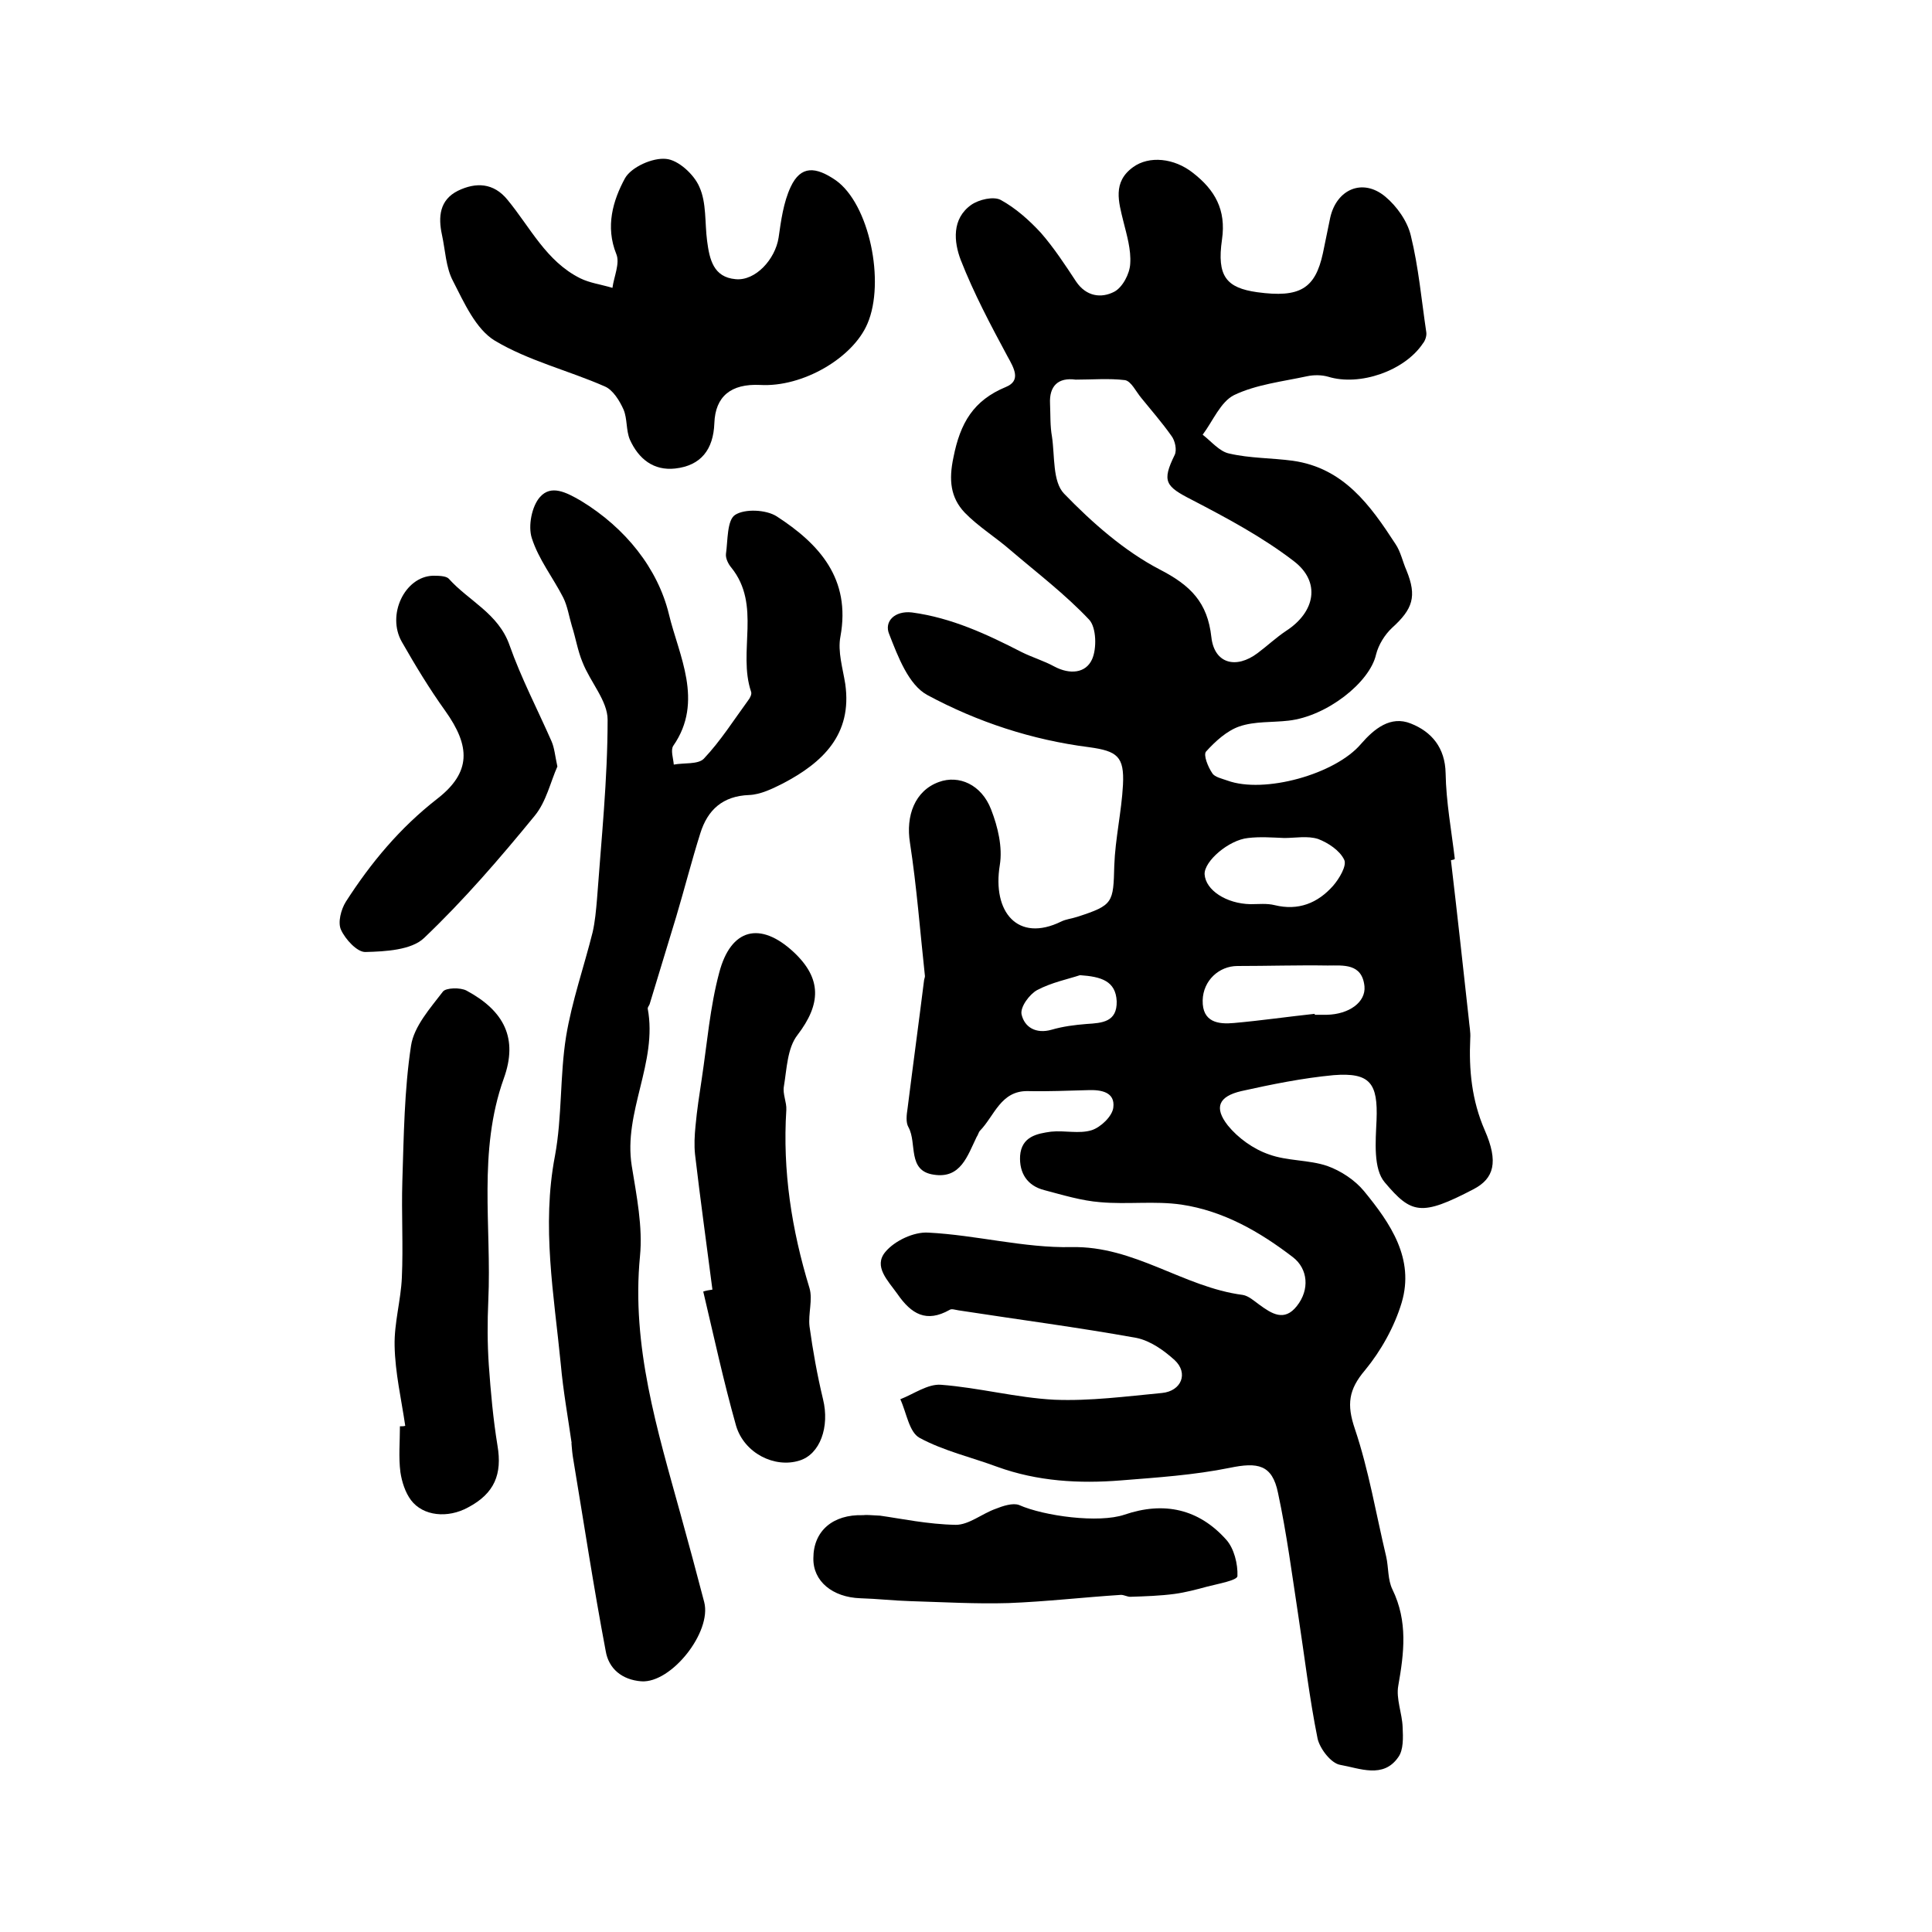
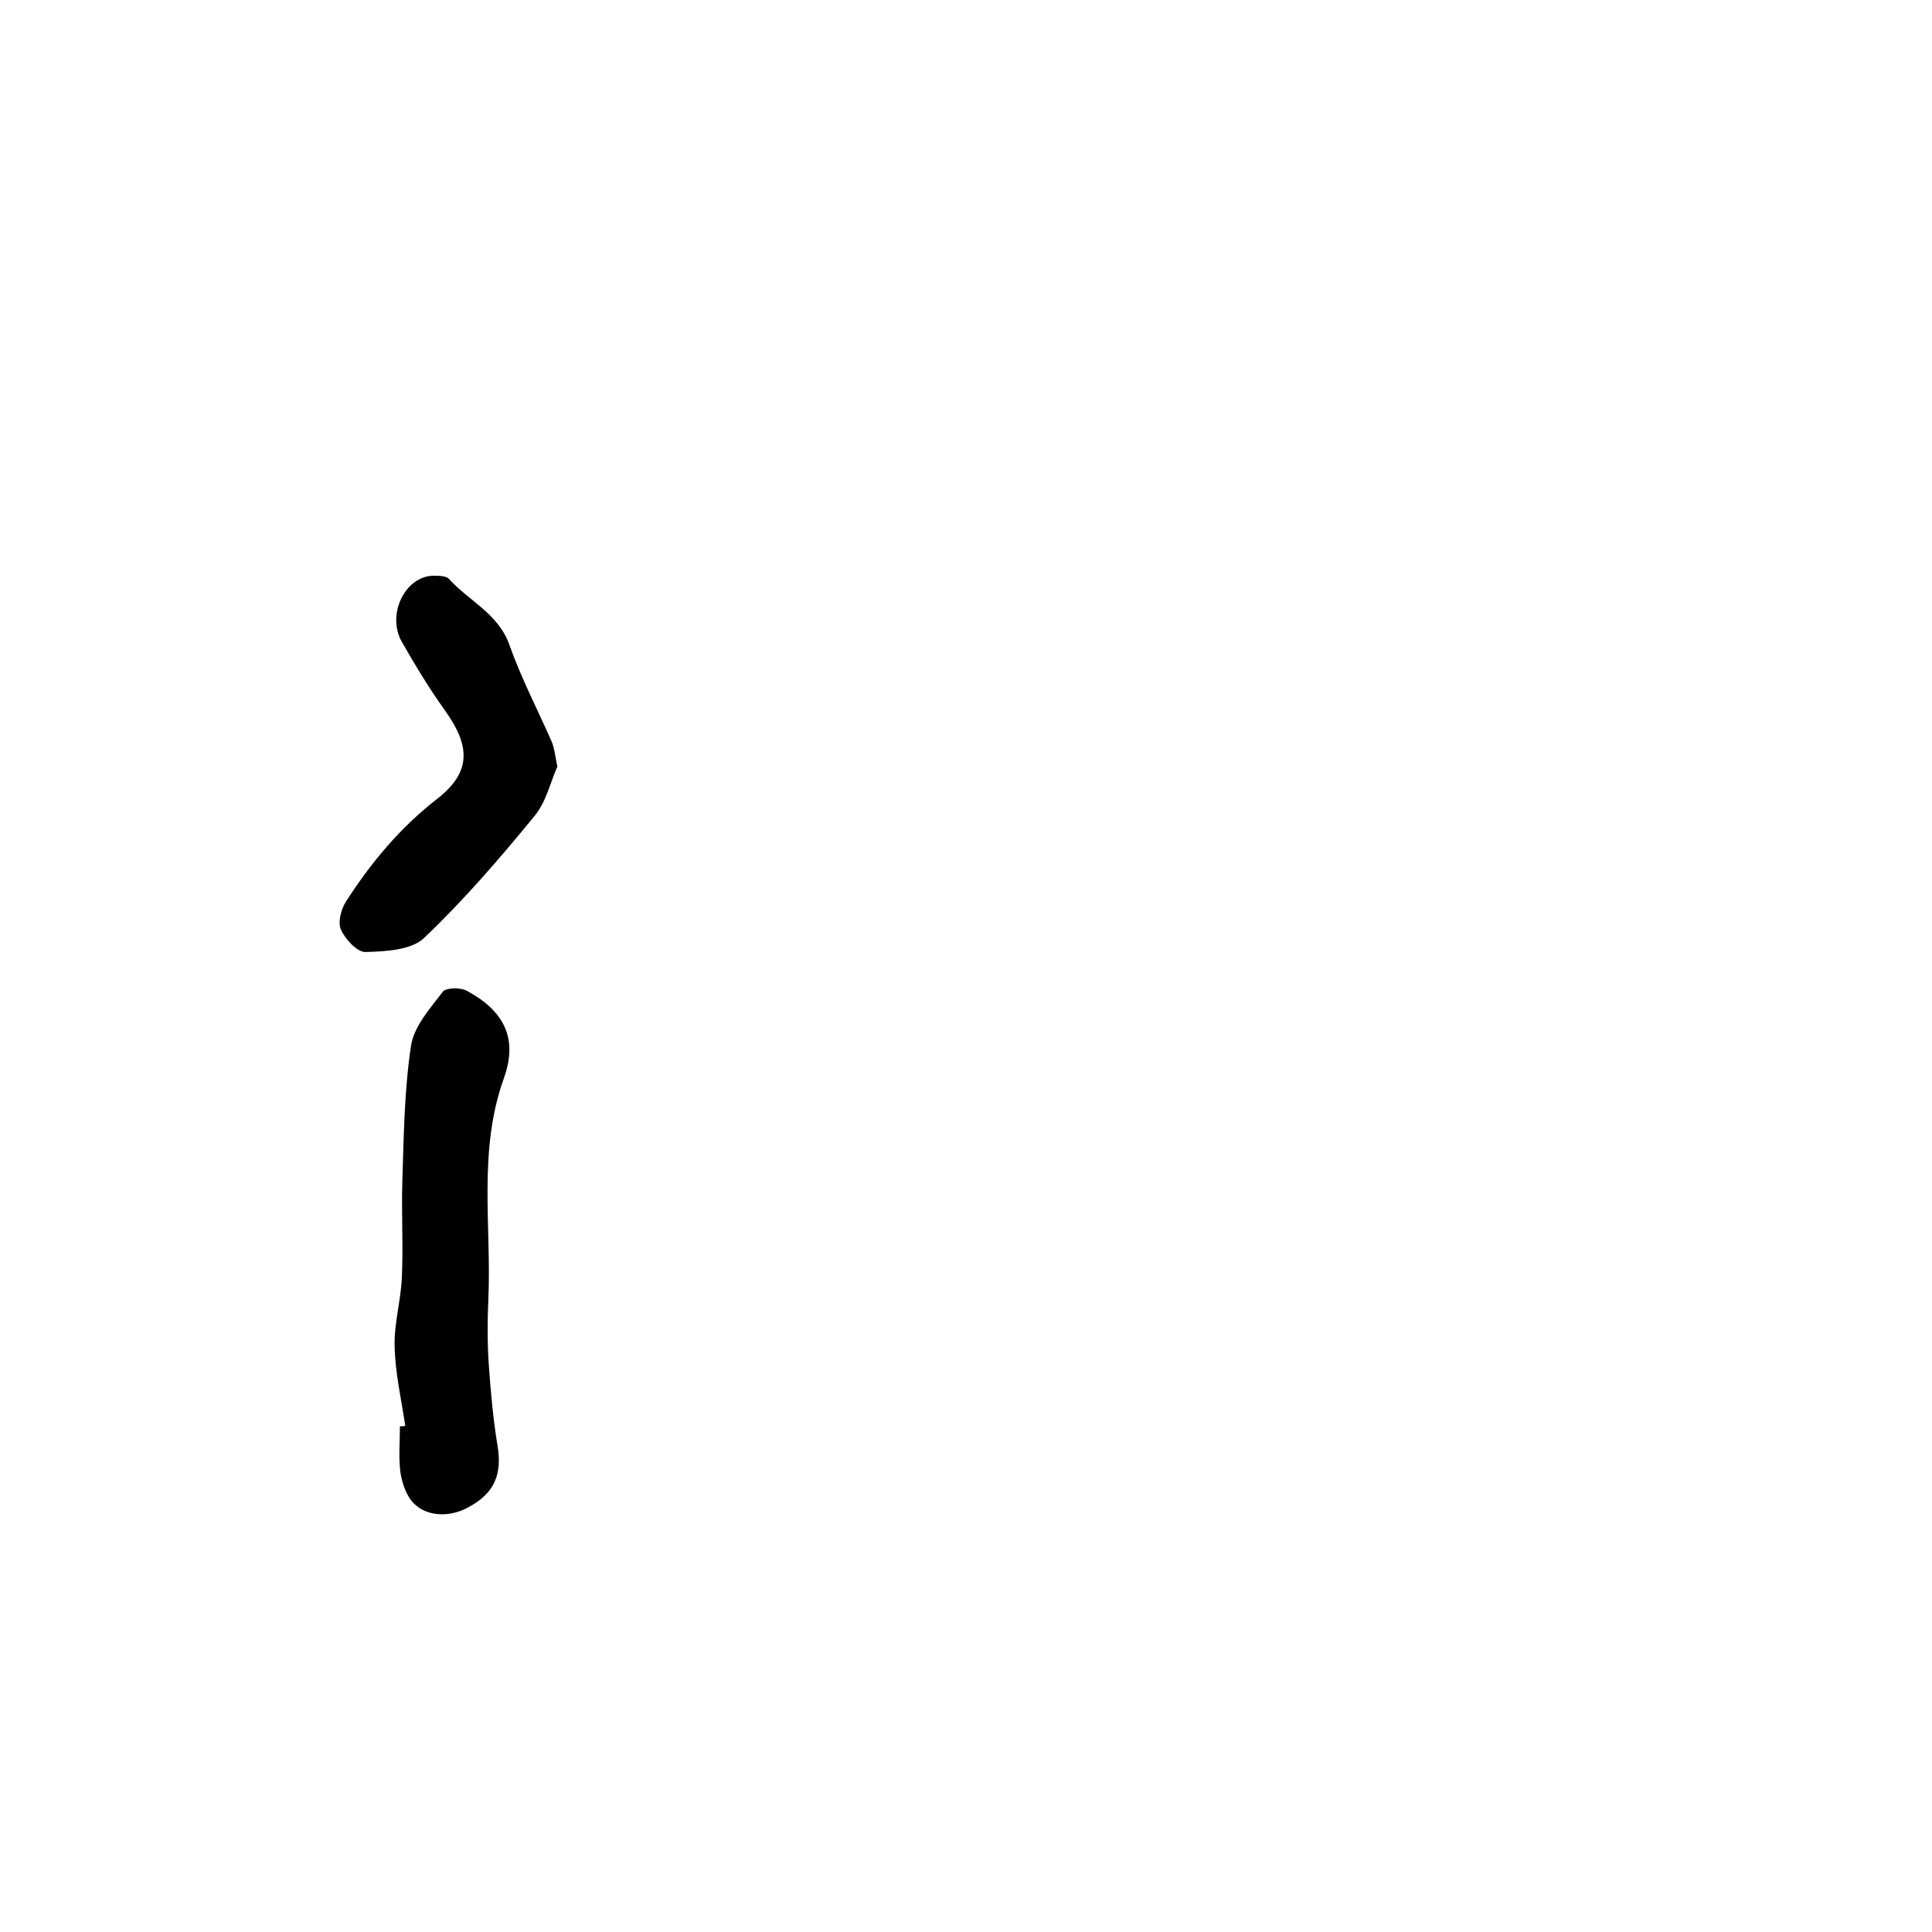
<svg xmlns="http://www.w3.org/2000/svg" version="1.1" id="图层_1" x="0px" y="0px" viewBox="0 0 400 400" style="enable-background:new 0 0 400 400;" xml:space="preserve">
  <style type="text/css">
	.st0{fill:#FFFFFF;}
</style>
  <g>
-     <path d="M300.4,178.1c1.3,11,2.5,22,3.7,32.9c0.1,1.3,0.4,2.7,0.3,4c-0.3,6.5,0.3,12.8,3,19c2.9,6.6,1.9,10-2.3,12.2   c-10.9,5.7-12.9,5.1-18.4-1.4c-2.4-2.8-1.9-8.5-1.7-12.9c0.3-7.6-1.3-9.9-8.9-9.3c-6.4,0.6-12.8,1.9-19.1,3.3   c-4.7,1.1-5.7,3.4-2.8,7.1c2.1,2.6,5.3,4.9,8.5,6c3.8,1.4,8.3,1.1,12.1,2.4c2.8,1,5.7,2.9,7.6,5.2c5.5,6.7,10.5,14,7.8,23.1   c-1.5,5-4.3,10-7.6,14c-3.4,4-3.8,7.1-2.1,12.1c2.9,8.6,4.4,17.7,6.5,26.5c0.5,2.2,0.3,4.8,1.3,6.8c3.2,6.6,2.4,13.1,1.2,19.9   c-0.5,2.7,0.8,5.7,0.9,8.6c0.1,2.1,0.2,4.7-0.9,6.2c-3.1,4.5-8,2.3-12,1.6c-1.9-0.3-4.2-3.3-4.7-5.4c-1.7-8.4-2.7-17-4-25.5   c-1.3-8.5-2.4-17-4.2-25.4c-1.2-5.9-4.2-6.4-10-5.2c-7.4,1.5-15,2-22.5,2.6c-8.7,0.7-17.3,0.2-25.6-2.8c-5.4-2-11.1-3.3-16.1-6   c-2.2-1.2-2.7-5.2-4-8c2.8-1.1,5.7-3.2,8.4-3c7.9,0.6,15.7,2.7,23.5,3.1c7.4,0.3,14.9-0.7,22.3-1.4c4-0.4,5.5-4.1,2.6-6.8   c-2.2-2-5-4-7.9-4.6c-12.2-2.2-24.5-3.8-36.8-5.7c-0.7-0.1-1.5-0.4-1.9-0.1c-4.8,2.7-7.9,0.9-10.8-3.3c-2-2.8-5-5.7-2.5-8.7   c1.9-2.3,5.9-4.2,8.9-4c9.9,0.5,19.8,3.2,29.6,3c13.1-0.3,23.2,8.3,35.5,9.9c1.2,0.2,2.3,1.2,3.4,2c2.6,1.9,5.2,3.6,7.8,0.3   c2.7-3.4,2.3-7.7-0.8-10.1c-6.9-5.3-14.4-9.6-23.1-10.9c-5.5-0.8-11.2,0-16.8-0.5c-3.9-0.3-7.8-1.5-11.6-2.5   c-3.5-0.9-5.2-3.5-5-7.1c0.3-4,3.5-4.6,6.4-5c2.8-0.3,5.8,0.5,8.4-0.3c1.9-0.6,4.3-2.9,4.5-4.7c0.4-3.2-2.5-3.7-5.2-3.6   c-4.2,0.1-8.3,0.3-12.5,0.2c-5.6-0.1-6.9,5.1-9.9,8.2c-0.3,0.3-0.4,0.9-0.7,1.3c-1.9,3.9-3.3,8.7-8.9,7.8c-5.5-0.8-3.4-6.5-5.2-9.8   c-0.6-1-0.4-2.6-0.2-3.9c1.1-8.8,2.3-17.6,3.4-26.4c0-0.3,0.2-0.7,0.2-1c-1-9.2-1.7-18.5-3.1-27.6c-0.9-5.6,1-10.8,6-12.6   c4.1-1.5,8.8,0.5,10.8,5.7c1.4,3.6,2.4,7.8,1.8,11.5c-1.6,9.7,3.7,16.1,12.7,11.7c1-0.5,2.2-0.6,3.4-1c7.4-2.4,7.4-2.9,7.6-10.6   c0.2-5.6,1.5-11.1,1.8-16.7c0.3-5.9-1.2-7-7-7.8c-11.8-1.5-23.1-5.2-33.5-10.8c-3.9-2.1-6.1-8-7.9-12.6c-1.1-2.6,1.1-4.9,4.7-4.5   c8.2,1.1,15.5,4.5,22.7,8.2c2.2,1.1,4.6,1.8,6.8,3c3.2,1.7,6.5,1.4,7.8-1.5c1-2.2,0.9-6.6-0.6-8.2c-5-5.3-10.8-9.7-16.3-14.4   c-3.1-2.7-6.7-4.9-9.5-7.8c-2.9-3.1-3.3-6.7-2.3-11.4c1.4-7.1,4.1-11.8,10.9-14.6c3.1-1.3,1.7-3.8,0.3-6.3c-3.5-6.5-7-13.1-9.7-20   c-1.4-3.7-1.9-8.5,2.2-11.4c1.6-1.1,4.6-1.8,6.1-1c3.1,1.7,5.9,4.2,8.3,6.8c2.7,3.1,5,6.6,7.3,10.1c2.1,3.1,5.2,3.5,7.9,2.1   c1.7-0.9,3.2-3.7,3.3-5.8c0.2-2.9-0.7-5.9-1.4-8.7c-1-4.1-2.3-8.2,2-11.3c3.3-2.4,8.5-1.9,12.4,1.2c4.5,3.5,6.9,7.6,6,13.8   c-1.1,7.6,0.9,10,7.3,10.9c8.8,1.2,12-0.7,13.6-8.1c0.5-2.4,1-4.9,1.5-7.3c1.3-5.9,6.7-8.3,11.4-4.4c2.4,2,4.6,5.1,5.3,8.1   c1.6,6.5,2.2,13.3,3.2,20c0.1,0.7-0.2,1.7-0.7,2.3c-3.8,5.7-13.1,8.9-19.6,6.9c-1.4-0.4-3-0.4-4.4-0.1c-5.1,1.1-10.5,1.7-15.1,3.9   c-2.8,1.4-4.4,5.4-6.5,8.2c1.8,1.4,3.5,3.5,5.5,3.9c4.3,1,8.8,0.9,13.2,1.5c10.5,1.5,16,9.2,21.2,17.2c1.1,1.6,1.5,3.7,2.3,5.5   c2.2,5.4,1.3,8-3,11.9c-1.5,1.4-2.8,3.5-3.3,5.5c-1.3,5.8-10.2,12.8-18.1,13.7c-3.4,0.4-7,0.1-10.2,1.2c-2.6,0.9-5,3.1-6.9,5.2   c-0.6,0.7,0.4,3.2,1.3,4.5c0.5,0.8,2,1.1,3.1,1.5c7.6,2.8,22.4-1.3,27.7-7.6c2.7-3.1,6.1-5.9,10.3-4.2c4.3,1.7,7.1,5,7.2,10.3   c0.1,5.9,1.2,11.8,1.9,17.7C301.1,178,300.8,178,300.4,178.1z M222.7,78.6c-3.6-0.5-5.5,1.3-5.3,5c0.1,2.3,0,4.6,0.4,6.8   c0.6,4,0.1,9.3,2.5,11.8c5.8,6,12.5,11.9,19.8,15.7c6.4,3.3,9.9,6.8,10.7,14c0.6,5.5,5.1,6.7,9.6,3.3c2-1.5,3.8-3.2,5.9-4.6   c6-3.9,7.2-10.1,1.6-14.4c-6.5-5-13.8-8.9-21.1-12.7c-5.5-2.8-6.3-3.8-3.6-9.3c0.5-1,0.1-3-0.7-4c-1.9-2.7-4.1-5.2-6.2-7.8   c-1.1-1.3-2.1-3.5-3.4-3.7C229.6,78.3,226.1,78.6,222.7,78.6z M265.9,173.5C265.9,173.5,265.9,173.5,265.9,173.5   c-2.5-0.1-5-0.3-7.5,0c-4,0.4-9.1,4.8-9,7.5c0.2,3.3,4.5,6.1,9.5,6.2c1.7,0,3.4-0.2,5,0.2c4.9,1.2,8.9-0.4,12.1-4   c1.3-1.5,2.9-4.2,2.3-5.4c-0.9-1.9-3.3-3.5-5.4-4.3C270.7,173,268.2,173.5,265.9,173.5z M272.2,209.9c0,0.1,0,0.1,0,0.2   c0.8,0,1.7,0,2.5,0c4.6-0.1,8.1-2.6,7.8-5.9c-0.5-4.8-4.4-4.3-7.6-4.3c-6.2-0.1-12.5,0.1-18.7,0.1c-3.8,0-7.1,3-7.2,7.1   c-0.1,4.6,3.3,5,6.5,4.7C261.1,211.3,266.6,210.5,272.2,209.9z M223.6,201.9c-2.4,0.8-5.9,1.5-8.9,3.1c-1.6,0.9-3.5,3.5-3.2,5   c0.6,2.7,3,4.1,6.2,3.2c2.4-0.7,4.8-1,7.3-1.2c3.2-0.2,6.3-0.4,6.2-4.7C231,203.1,228,202.2,223.6,201.9z" />
-     <path d="M118.4,299.1c-0.8-5.6-1.8-11.1-2.3-16.7c-1.4-14.3-4-28.5-1.2-43.1c1.5-8.1,1-16.6,2.3-24.7c1.2-7.3,3.7-14.4,5.5-21.6   c0.5-2.2,0.7-4.5,0.9-6.8c0.9-12.4,2.2-24.8,2.2-37.2c0-3.9-3.6-7.8-5.2-11.9c-1-2.4-1.4-5-2.2-7.5c-0.6-2-0.9-4.1-1.8-5.9   c-2.1-4.1-5.1-7.9-6.5-12.3c-0.8-2.5,0-6.6,1.7-8.5c2.3-2.6,5.4-1,8.5,0.8c9.2,5.6,15.9,14,18.2,23.5c2,8.4,7.3,18,0.9,27.2   c-0.6,0.9,0,2.6,0.1,3.9c2.1-0.4,5,0,6.2-1.2c3.5-3.7,6.2-8,9.2-12.1c0.4-0.5,0.8-1.3,0.6-1.8c-2.8-8.3,2.2-17.9-4.1-25.7   c-0.6-0.7-1.2-1.9-1.1-2.8c0.4-2.8,0.2-7,1.9-8.1c2-1.3,6.4-1.1,8.6,0.3c8.8,5.7,15.4,12.9,13.2,24.9c-0.6,3.1,0.5,6.6,1,9.8   c1.5,10.5-4.7,16.3-12.9,20.6c-2.2,1.1-4.6,2.3-7,2.4c-5.5,0.2-8.6,3.1-10.1,7.9c-1.8,5.7-3.3,11.6-5,17.3   c-1.8,6-3.7,12.1-5.5,18.1c-0.1,0.3-0.4,0.6-0.4,0.9c2.1,11.2-5.1,21.4-3.3,32.6c1,6.2,2.3,12.6,1.7,18.7   c-1.8,18.6,3.6,36,8.4,53.4c1.7,6.1,3.3,12.1,4.9,18.2c1.6,6.2-6.8,16.8-13,16.4c-4-0.3-6.8-2.6-7.4-6.3   c-2.5-13.2-4.5-26.4-6.7-39.6c-0.2-1.1-0.3-2.3-0.4-3.5C118.2,299.1,118.3,299.1,118.4,299.1z" />
-     <path d="M157.4,79.7c-6.1-0.3-9.3,2.4-9.5,7.9c-0.2,5.5-2.8,8.8-8.1,9.4c-4.5,0.5-7.6-2-9.4-6c-0.8-1.9-0.5-4.3-1.3-6.2   c-0.8-1.8-2.2-4.1-3.9-4.8c-7.5-3.3-15.8-5.3-22.8-9.5c-3.9-2.4-6.3-7.8-8.6-12.3c-1.5-2.8-1.6-6.4-2.3-9.6   c-0.8-3.7-0.5-7.2,3.3-9.1c3.7-1.8,7.4-1.7,10.3,1.9c4.7,5.7,8,12.7,15,16.2c2,1,4.4,1.3,6.7,2c0.3-2.3,1.6-5.1,0.8-7   c-2.3-5.7-0.7-11.1,1.8-15.7c1.3-2.3,5.7-4.3,8.5-4c2.5,0.2,5.8,3.2,6.9,5.8c1.5,3.3,1.1,7.4,1.6,11.2c0.5,3.8,1.3,7.5,5.9,7.9   c4.1,0.4,8.2-4.1,8.9-8.6c0.5-3.5,1-7.3,2.5-10.5c2.1-4.5,5.2-4.2,9.3-1.4c7,4.9,10.3,21.1,6.6,29.7   C176.6,74.1,166.2,80.2,157.4,79.7z" />
-     <path d="M147.5,267c-1.2-9.3-2.5-18.6-3.6-28c-0.2-1.9-0.1-3.9,0.1-5.9c0.3-3.3,0.8-6.5,1.3-9.8c1.1-7.3,1.7-14.8,3.6-21.9   c2.4-9.2,8.5-10.7,15.4-4.3c5.9,5.5,5.7,10.8,0.8,17.2c-2.1,2.7-2.2,7-2.8,10.6c-0.3,1.6,0.6,3.3,0.5,4.9   c-0.8,12.6,1.1,24.8,4.8,36.9c0.7,2.4-0.3,5.3,0,7.9c0.7,5.1,1.6,10.1,2.8,15.1c1.4,5.7-0.6,11.4-4.9,12.7   c-5.1,1.6-11.4-1.5-13.1-7.2c-2.6-9.2-4.6-18.5-6.8-27.8C146.2,267.2,146.8,267.1,147.5,267z" />
    <path d="M83.9,295.2c-0.8-5.5-2.1-11-2.2-16.6c-0.1-4.7,1.3-9.4,1.5-14.1c0.3-6.6-0.1-13.3,0.1-19.9c0.3-9.4,0.4-18.9,1.8-28.1   c0.6-4,4-7.8,6.6-11.2c0.6-0.8,3.6-0.9,4.9-0.2c7.8,4.2,10.7,9.9,7.7,18.2c-5.4,15.1-2.5,30.6-3.2,45.9c-0.2,4.5-0.2,8.9,0.1,13.4   c0.4,5.6,0.9,11.2,1.8,16.7c1,5.9-0.6,9.9-6.1,12.8c-4.2,2.3-9.3,1.8-11.8-1.5c-1.2-1.6-1.9-3.8-2.2-5.8c-0.4-3.1-0.1-6.3-0.1-9.5   C83.3,295.3,83.6,295.3,83.9,295.2z" />
    <path d="M115.4,158.7c-1.4,3.1-2.3,7.3-4.7,10.2c-7.2,8.8-14.7,17.5-22.9,25.3c-2.6,2.5-8,2.8-12.1,2.9c-1.7,0.1-4.2-2.6-5.1-4.6   c-0.7-1.5,0-4.2,1-5.8c5.2-8.1,11.2-15.3,18.9-21.3c7.1-5.5,6.9-10.9,1.7-18.2c-3.3-4.6-6.2-9.4-9-14.3c-3.2-5.6,0.6-13.5,6.4-13.7   c1.1,0,2.7,0,3.3,0.6c4.1,4.6,10.3,7.2,12.6,13.8c2.4,6.8,5.8,13.3,8.7,19.9C114.8,154.9,114.9,156.4,115.4,158.7z" />
-     <path d="M182.2,313.8c4.3,0.6,9.9,1.8,15.7,1.9c2.7,0,5.4-2.3,8.2-3.3c1.5-0.6,3.6-1.3,4.9-0.8c5.2,2.3,16.5,3.8,21.8,2   c8.2-2.8,15.4-1.2,21.1,5.2c1.6,1.8,2.4,5,2.3,7.5c0,0.9-4,1.6-6.3,2.2c-2.2,0.6-4.5,1.2-6.7,1.5c-3,0.4-6.1,0.5-9.2,0.6   c-0.6,0-1.3-0.4-1.9-0.4c-7.8,0.5-15.5,1.4-23.3,1.7c-6.8,0.2-13.5-0.2-20.3-0.4c-3.5-0.1-6.9-0.5-10.4-0.6   c-5.7-0.2-9.8-3.5-9.7-8.3c0-5.6,4-9.1,10.3-8.9C179.4,313.6,180.1,313.7,182.2,313.8z" />
  </g>
</svg>